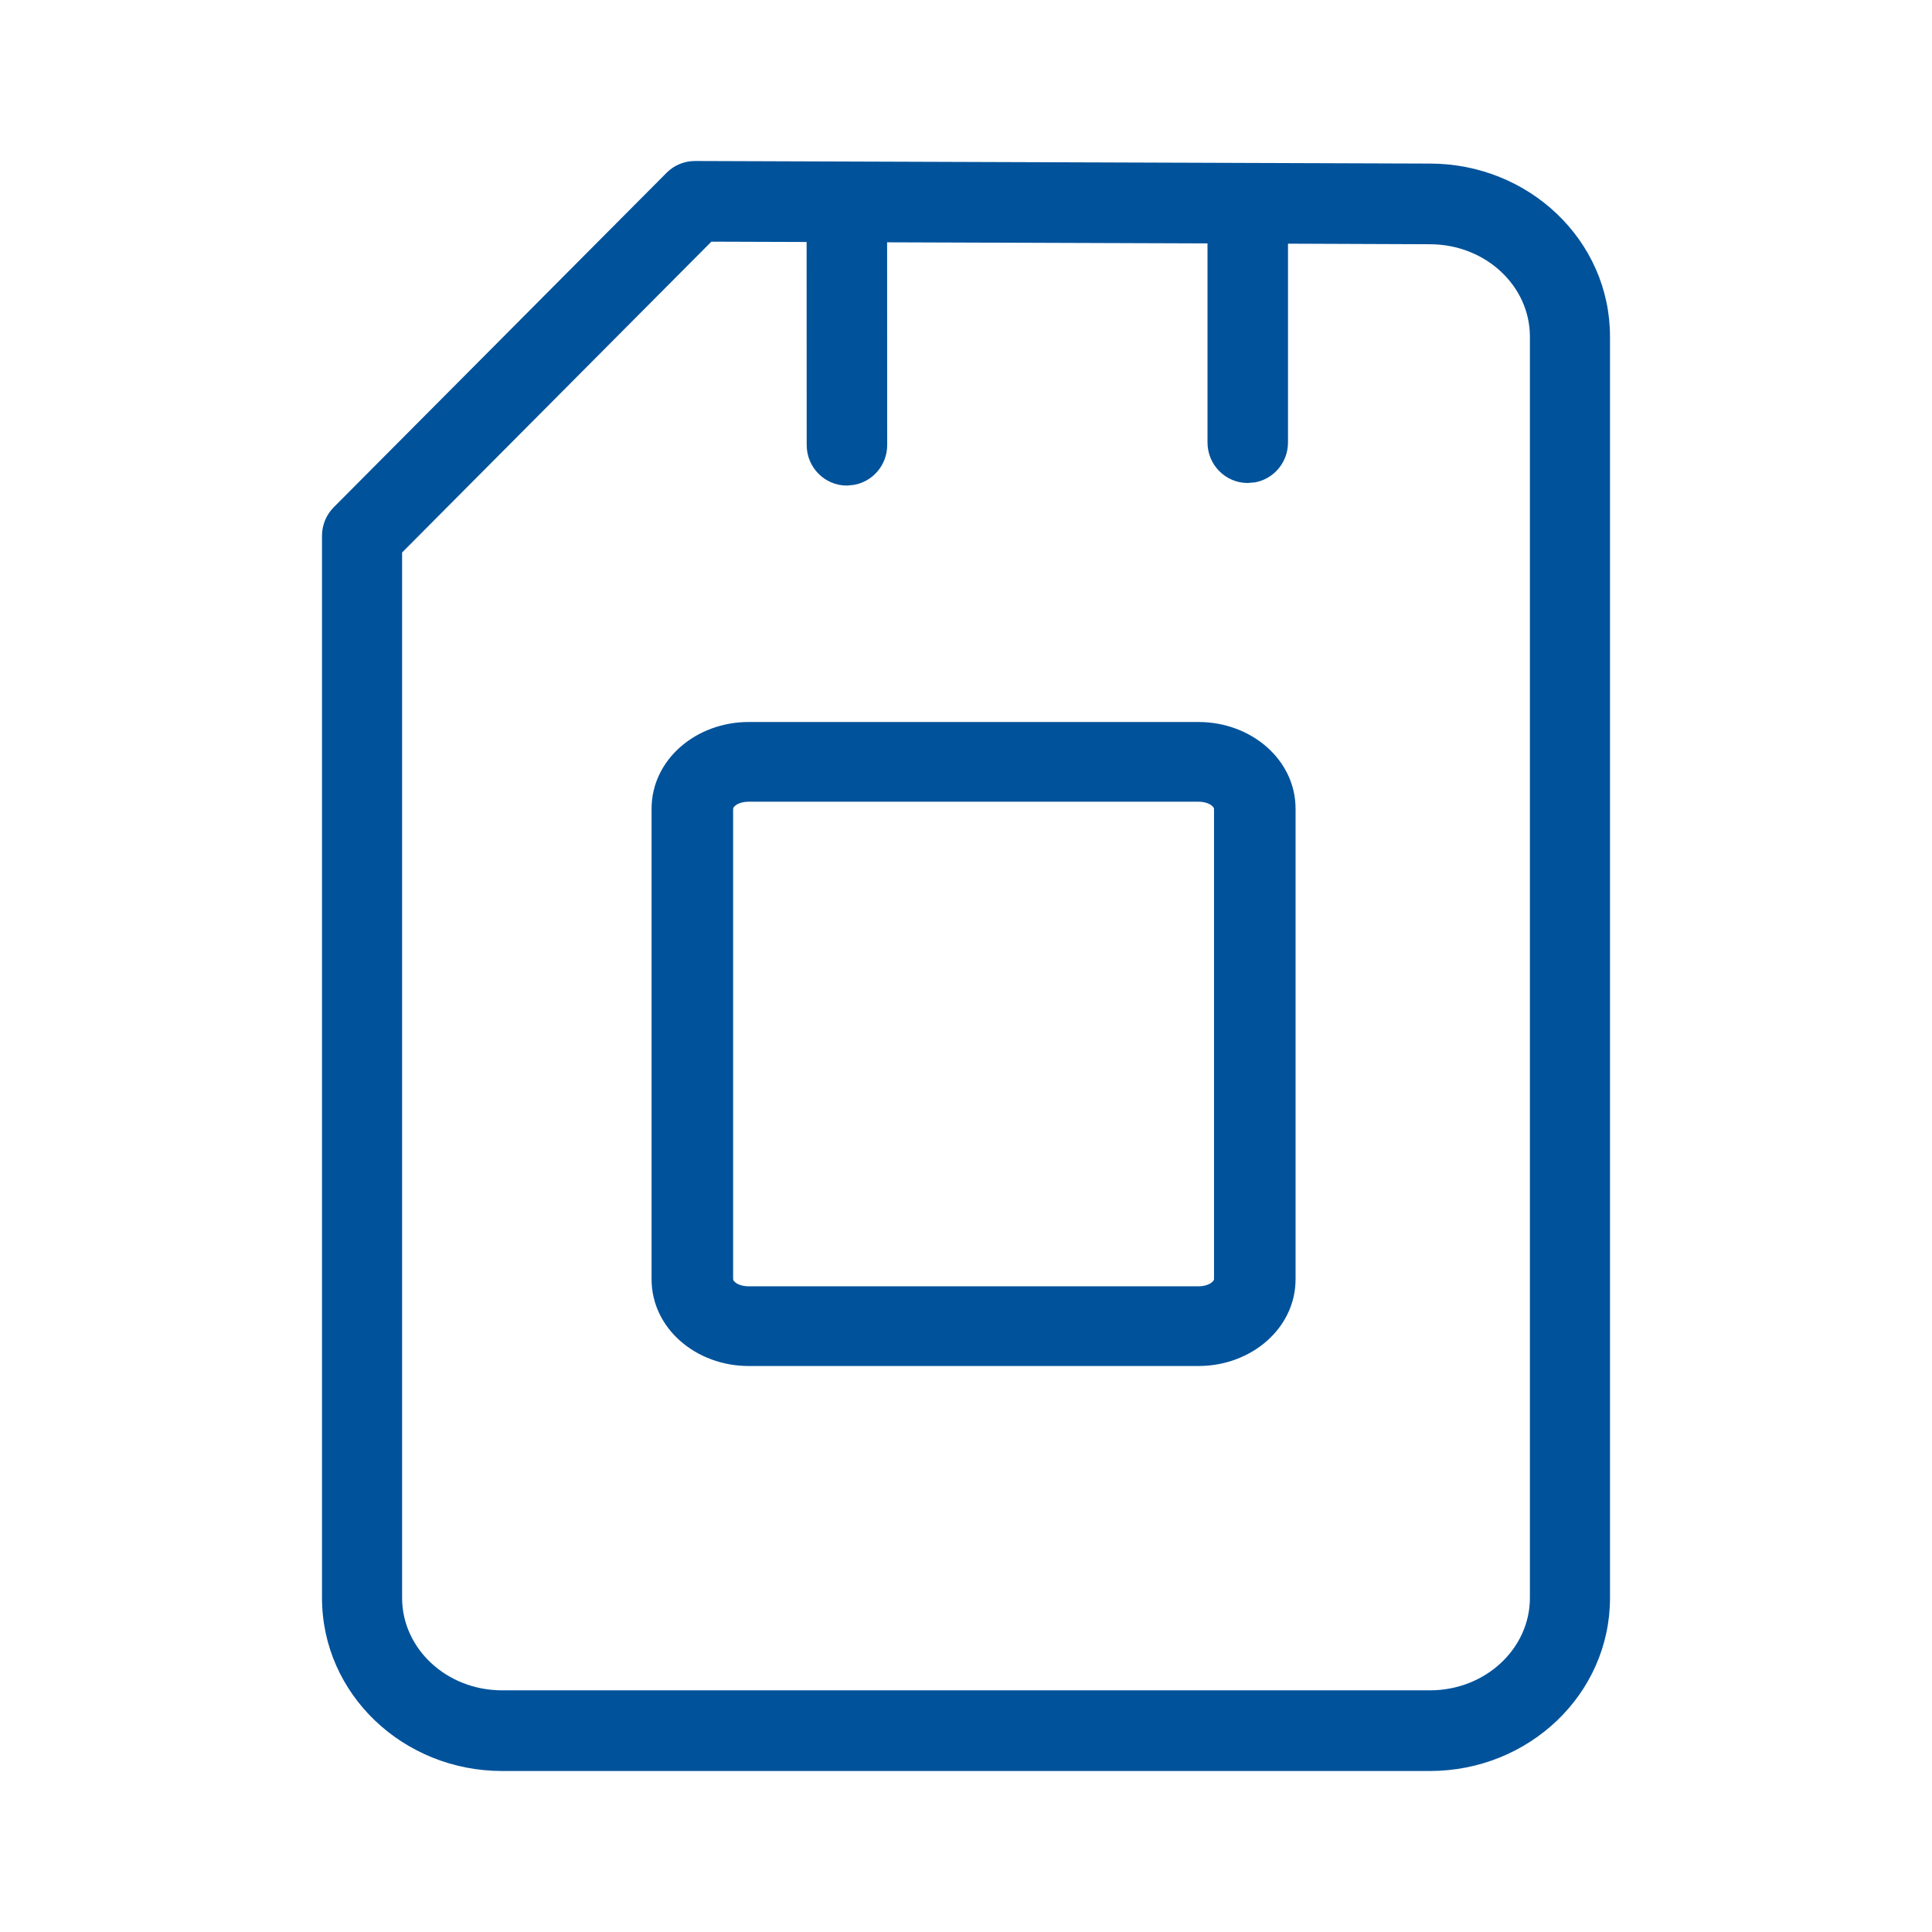
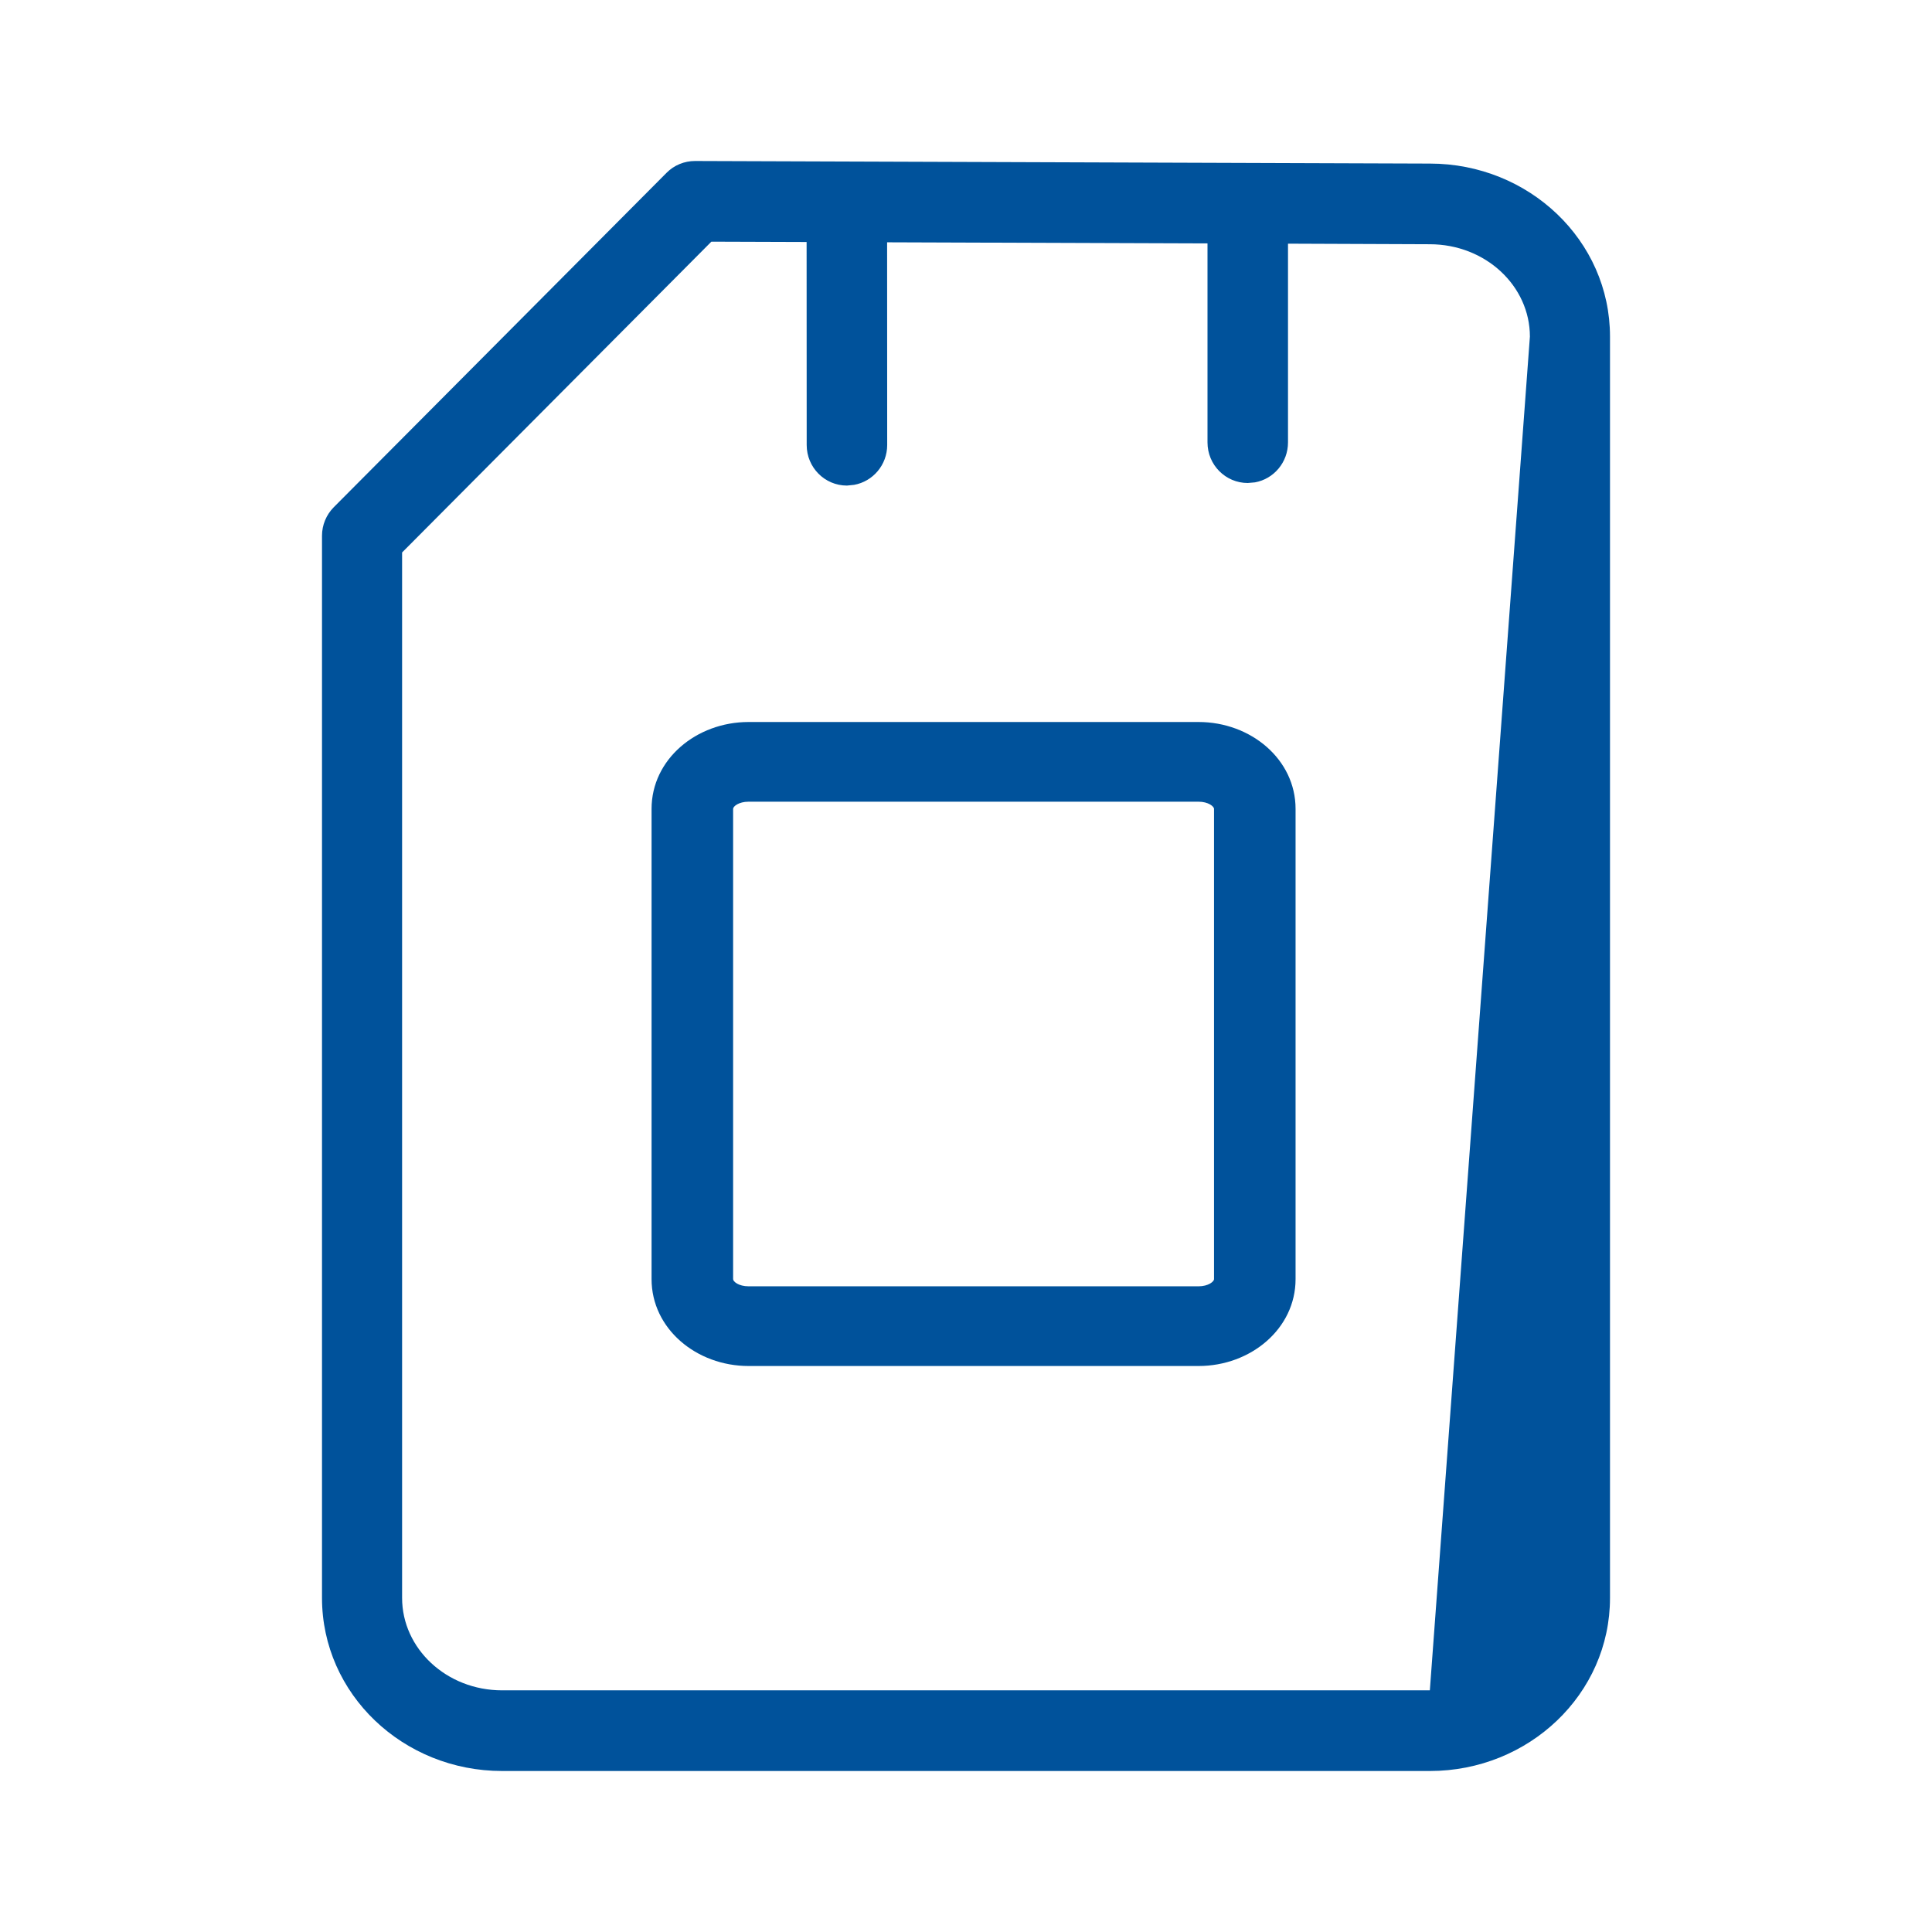
<svg xmlns="http://www.w3.org/2000/svg" width="24px" height="24px" viewBox="0 0 24 24" version="1.1">
  <title>icon/informative/chip</title>
  <desc>Created with Sketch.</desc>
  <g id="icon/informative/chip" stroke="none" stroke-width="1" fill="none" fill-rule="evenodd">
-     <path d="M8.634,2 L17.762,2.032 C18.992,2.032 20,2.986 20,4.181 L20,19.85 C20,21.045 18.992,22 17.762,22 L6.238,22 C5.008,22 4,21.045 4,19.85 L4,6.655 C4,6.522 4.053,6.395 4.146,6.301 L8.281,2.146 C8.374,2.052 8.501,2 8.634,2 Z M8.837,3.002 L4.995,6.863 L4.995,19.85 C4.995,20.478 5.545,20.998 6.238,20.998 L17.762,20.998 C18.455,20.998 19.005,20.478 19.005,19.85 L19.005,4.181 C19.005,3.554 18.456,3.034 17.76,3.034 L16,3.027 L16,5.496 C16,5.744 15.823,5.95 15.59,5.992 L15.5,6 C15.224,6 15,5.775 15,5.496 L15,5.496 L15,3.024 L11.02,3.01 L11.021,5.528 C11.021,5.775 10.844,5.981 10.61,6.023 L10.521,6.032 C10.244,6.032 10.021,5.806 10.021,5.528 L10.021,5.528 L10.02,3.006 L8.837,3.002 Z M9.299,8.969 C8.65,8.969 8.094,9.433 8.094,10.048 L8.094,15.89 C8.094,16.505 8.65,16.969 9.299,16.969 L14.889,16.969 C15.538,16.969 16.094,16.505 16.094,15.89 L16.094,10.048 C16.094,9.433 15.538,8.969 14.889,8.969 L9.299,8.969 Z M9.299,9.959 L14.889,9.959 C15.01,9.959 15.081,10.018 15.081,10.048 L15.081,15.89 C15.081,15.92 15.01,15.979 14.889,15.979 L9.299,15.979 C9.177,15.979 9.107,15.921 9.107,15.89 L9.107,10.048 C9.107,10.017 9.177,9.959 9.299,9.959 Z" id="Icon" fill="#00529B" />
+     <path d="M8.634,2 L17.762,2.032 C18.992,2.032 20,2.986 20,4.181 L20,19.85 C20,21.045 18.992,22 17.762,22 L6.238,22 C5.008,22 4,21.045 4,19.85 L4,6.655 C4,6.522 4.053,6.395 4.146,6.301 L8.281,2.146 C8.374,2.052 8.501,2 8.634,2 Z M8.837,3.002 L4.995,6.863 L4.995,19.85 C4.995,20.478 5.545,20.998 6.238,20.998 L17.762,20.998 L19.005,4.181 C19.005,3.554 18.456,3.034 17.76,3.034 L16,3.027 L16,5.496 C16,5.744 15.823,5.95 15.59,5.992 L15.5,6 C15.224,6 15,5.775 15,5.496 L15,5.496 L15,3.024 L11.02,3.01 L11.021,5.528 C11.021,5.775 10.844,5.981 10.61,6.023 L10.521,6.032 C10.244,6.032 10.021,5.806 10.021,5.528 L10.021,5.528 L10.02,3.006 L8.837,3.002 Z M9.299,8.969 C8.65,8.969 8.094,9.433 8.094,10.048 L8.094,15.89 C8.094,16.505 8.65,16.969 9.299,16.969 L14.889,16.969 C15.538,16.969 16.094,16.505 16.094,15.89 L16.094,10.048 C16.094,9.433 15.538,8.969 14.889,8.969 L9.299,8.969 Z M9.299,9.959 L14.889,9.959 C15.01,9.959 15.081,10.018 15.081,10.048 L15.081,15.89 C15.081,15.92 15.01,15.979 14.889,15.979 L9.299,15.979 C9.177,15.979 9.107,15.921 9.107,15.89 L9.107,10.048 C9.107,10.017 9.177,9.959 9.299,9.959 Z" id="Icon" fill="#00529B" />
  </g>
</svg>